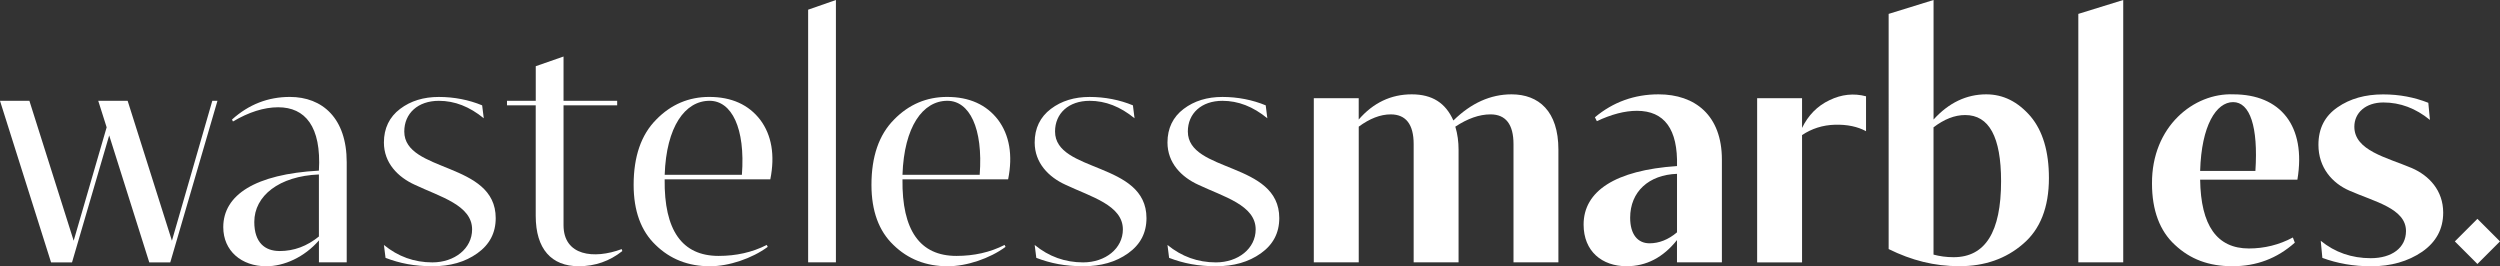
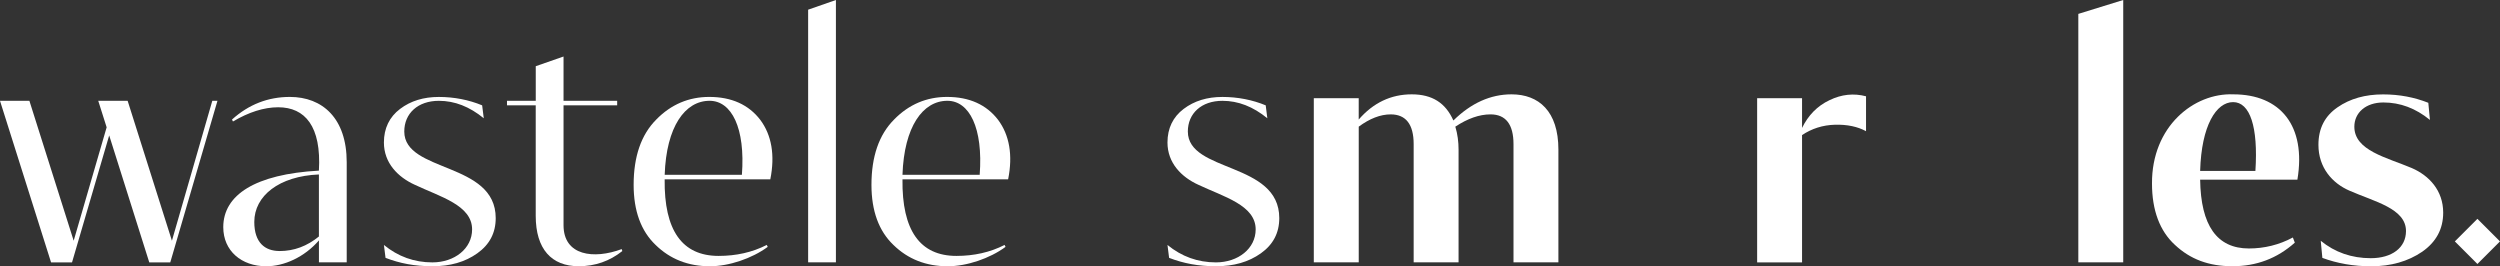
<svg xmlns="http://www.w3.org/2000/svg" id="Layer_2" viewBox="0 0 833.4 88.75">
  <rect x="0" y="0" width="833.4" height="88.75" fill="#333333" stroke="none" />
  <defs>
    <style>.cls-1{fill:#fff;stroke-width:0px;}</style>
  </defs>
  <g id="Layer_1-2">
    <path class="cls-1" d="M17.02,87.46L0,33.61h9.8l14.76,46.64,10.99-37.81-2.8-8.83h9.8l14.76,46.64,13.46-46.64h1.72l-15.73,53.86h-7l-13.36-42.33-12.39,42.33h-7Z" />
    <path class="cls-1" d="M106.31,56.87c.86-14.76-4.63-21.11-13.57-21.11-4.74,0-9.8,1.62-15.08,4.74l-.32-.65c5.6-5.06,12.06-7.54,19.28-7.54,10.88,0,18.96,7.11,18.96,21.76v33.39h-9.26v-7.32c-4.85,5.6-11.63,8.62-17.56,8.62-8.29,0-14.33-5.17-14.33-13.03,0-10.77,10.66-17.67,31.88-18.85ZM93.17,83.69c4.85,0,9.16-1.62,13.14-4.85v-20.68c-13.25.54-21.54,7.11-21.54,15.83,0,6.89,3.55,9.69,8.4,9.69Z" />
    <path class="cls-1" d="M127.97,81.65c4.74,3.88,10.12,5.82,16.16,5.82,7.43,0,13.25-4.63,13.25-10.99,0-8.08-10.66-10.88-19.06-14.86-5.71-2.58-10.34-7.32-10.34-14.11,0-4.74,1.83-8.51,5.39-11.2,3.55-2.69,7.86-3.99,12.93-3.99s10.02.97,14.43,2.8l.54,4.31c-4.74-3.88-9.69-5.82-14.97-5.82-7,0-11.53,4.2-11.53,10.23,0,13.79,30.48,10.02,30.48,28.87,0,4.95-2.05,8.83-6.14,11.74-4.09,2.91-9.05,4.31-14.97,4.31s-10.88-.97-15.62-2.8l-.54-4.31Z" />
    <path class="cls-1" d="M169.01,35.11v-1.51h9.59v-11.53l9.26-3.23v14.76h17.88v1.51h-17.88v39.96c0,10.23,10.12,11.42,19.39,7.97l.21.65c-4.2,3.34-9.05,5.06-14.54,5.06-9.05,0-14.33-5.71-14.33-16.8v-36.84h-9.59Z" />
    <path class="cls-1" d="M218.77,39.85c4.95-5.06,10.88-7.54,17.66-7.54,7.43,0,13.14,2.58,17.02,7.65,3.77,5.06,4.96,11.74,3.34,19.82h-35.22c-.21,17.02,5.82,25.53,17.99,25.53,5.82,0,11.2-1.18,16.05-3.66l.32.65c-5.28,3.88-12.93,6.46-19.28,6.46-7.22,0-13.25-2.37-18.1-7.11-4.85-4.63-7.32-11.31-7.32-20.03,0-9.37,2.48-16.7,7.54-21.76ZM247.32,58.27c1.19-15.62-3.45-24.67-10.77-24.67-8.19,0-14.43,8.62-14.97,24.67h25.74Z" />
    <path class="cls-1" d="M269.4,87.46V3.23l9.26-3.23v87.46h-9.26Z" />
    <path class="cls-1" d="M298.05,39.85c4.95-5.06,10.88-7.54,17.66-7.54,7.43,0,13.14,2.58,17.02,7.65,3.77,5.06,4.96,11.74,3.34,19.82h-35.22c-.21,17.02,5.82,25.53,17.99,25.53,5.82,0,11.2-1.18,16.05-3.66l.32.65c-5.28,3.88-12.93,6.46-19.28,6.46-7.22,0-13.25-2.37-18.1-7.11-4.85-4.63-7.32-11.31-7.32-20.03,0-9.37,2.48-16.7,7.54-21.76ZM326.59,58.27c1.19-15.62-3.45-24.67-10.77-24.67-8.19,0-14.43,8.62-14.97,24.67h25.74Z" />
-     <path class="cls-1" d="M344.91,81.65c4.74,3.88,10.12,5.82,16.16,5.82,7.43,0,13.25-4.63,13.25-10.99,0-8.08-10.66-10.88-19.06-14.86-5.71-2.58-10.34-7.32-10.34-14.11,0-4.74,1.83-8.51,5.39-11.2,3.55-2.69,7.86-3.99,12.93-3.99s10.02.97,14.43,2.8l.54,4.31c-4.74-3.88-9.69-5.82-14.97-5.82-7,0-11.53,4.2-11.53,10.23,0,13.79,30.48,10.02,30.48,28.87,0,4.95-2.05,8.83-6.14,11.74s-9.05,4.31-14.97,4.31-10.88-.97-15.62-2.8l-.54-4.31Z" />
    <path class="cls-1" d="M389.18,81.65c4.74,3.88,10.12,5.82,16.16,5.82,7.43,0,13.25-4.63,13.25-10.99,0-8.08-10.66-10.88-19.06-14.86-5.71-2.58-10.34-7.32-10.34-14.11,0-4.74,1.83-8.51,5.39-11.2,3.55-2.69,7.86-3.99,12.93-3.99s10.02.97,14.43,2.8l.54,4.31c-4.74-3.88-9.69-5.82-14.97-5.82-7,0-11.53,4.2-11.53,10.23,0,13.79,30.48,10.02,30.48,28.87,0,4.95-2.05,8.83-6.14,11.74s-9.05,4.31-14.97,4.31-10.88-.97-15.62-2.8l-.54-4.31Z" />
    <path class="cls-1" d="M437.97,87.46v-54.72h14.97v7.11c4.85-5.6,10.77-8.4,17.67-8.4s11.31,2.91,13.89,8.72c5.92-5.82,12.39-8.72,19.39-8.72,9.05,0,15.62,5.6,15.62,18.42v37.59h-14.97v-39.42c0-6.57-2.58-9.91-7.65-9.91-3.77,0-7.65,1.4-11.74,4.09.75,2.48,1.08,5.06,1.08,7.65v37.59h-14.97v-39.42c0-6.57-2.58-9.91-7.65-9.91-3.45,0-7,1.4-10.66,4.09v45.24h-14.97Z" />
-     <path class="cls-1" d="M559.05,55.36c.32-12.28-4.2-18.42-13.36-18.42-4.09,0-8.51,1.18-13.36,3.45l-.65-1.29c6.03-5.06,13.14-7.65,21.22-7.65,12.17,0,21.11,7,21.11,21.76v34.25h-14.97v-7.43c-4.63,5.82-10.23,8.72-16.8,8.72-8.19,0-14.33-4.96-14.33-13.89,0-11.09,10.45-18.1,31.13-19.5ZM549.89,81.11c3.12,0,6.25-1.19,9.16-3.66v-19.5c-9.37.32-15.62,5.92-15.62,14.65,0,5.49,2.48,8.51,6.46,8.51Z" />
    <path class="cls-1" d="M585.76,87.46v-54.72h14.97v9.91c2.05-4.2,5.06-7.32,9.16-9.26,3.99-1.94,8.08-2.37,12.17-1.29v11.63c-2.8-1.51-6.25-2.26-10.34-2.15-4.09.11-7.75,1.29-10.99,3.45v42.44h-14.97Z" />
-     <path class="cls-1" d="M629.6,4.63l14.97-4.63v39.85c5.06-5.6,10.99-8.4,17.56-8.4,5.71,0,10.56,2.48,14.76,7.32,4.09,4.85,6.14,11.74,6.14,20.57,0,9.8-2.91,17.13-8.62,21.97-5.71,4.96-12.82,7.43-21.22,7.43s-15.94-1.94-23.59-5.71V4.63ZM644.57,84.88c2.05.54,4.2.86,6.68.86,10.56,0,15.83-8.4,15.83-25.31,0-14.76-3.99-22.08-11.96-22.08-3.55,0-7,1.4-10.56,4.09v42.44Z" />
    <path class="cls-1" d="M692.83,87.46V4.63l14.97-4.63v87.46h-14.97Z" />
    <path class="cls-1" d="M744.53,31.45c15.62,0,24.34,10.45,21.33,28.44h-32.42c.22,15.29,5.6,22.94,16.26,22.94,5.06,0,10.02-1.18,14.65-3.66l.65,1.72c-5.92,5.28-12.82,7.86-20.79,7.86s-14.11-2.37-19.17-7.11c-5.06-4.63-7.65-11.53-7.65-20.46-.11-19.07,14-30.27,27.14-29.73ZM751.86,56.98c.97-14.76-1.83-22.94-7.43-22.94s-10.56,7.75-10.99,22.94h18.42Z" />
    <path class="cls-1" d="M773.62,80.25c4.74,3.88,10.34,5.82,16.7,5.82,7,0,11.74-3.45,11.74-9.05,0-7.54-10.56-9.8-18.85-13.46-5.71-2.48-10.34-7.65-10.34-15.29,0-5.49,2.15-9.59,6.36-12.49,4.2-2.91,9.26-4.31,15.19-4.31,5.49,0,10.45.97,15.08,2.8l.54,5.71c-4.74-3.88-9.91-5.82-15.51-5.82-5.92,0-9.69,3.45-9.69,8.08,0,7.97,10.77,10.23,19.17,13.79,5.71,2.48,10.45,7.43,10.45,14.86,0,5.49-2.37,9.8-7,13.03-4.74,3.23-10.45,4.85-17.02,4.85-5.92,0-11.31-.97-16.26-2.8l-.54-5.71Z" />
    <rect class="cls-1" x="820.55" y="75.16" width="10.64" height="10.64" transform="translate(298.8 -560.41) rotate(45)" />
  </g>
</svg>